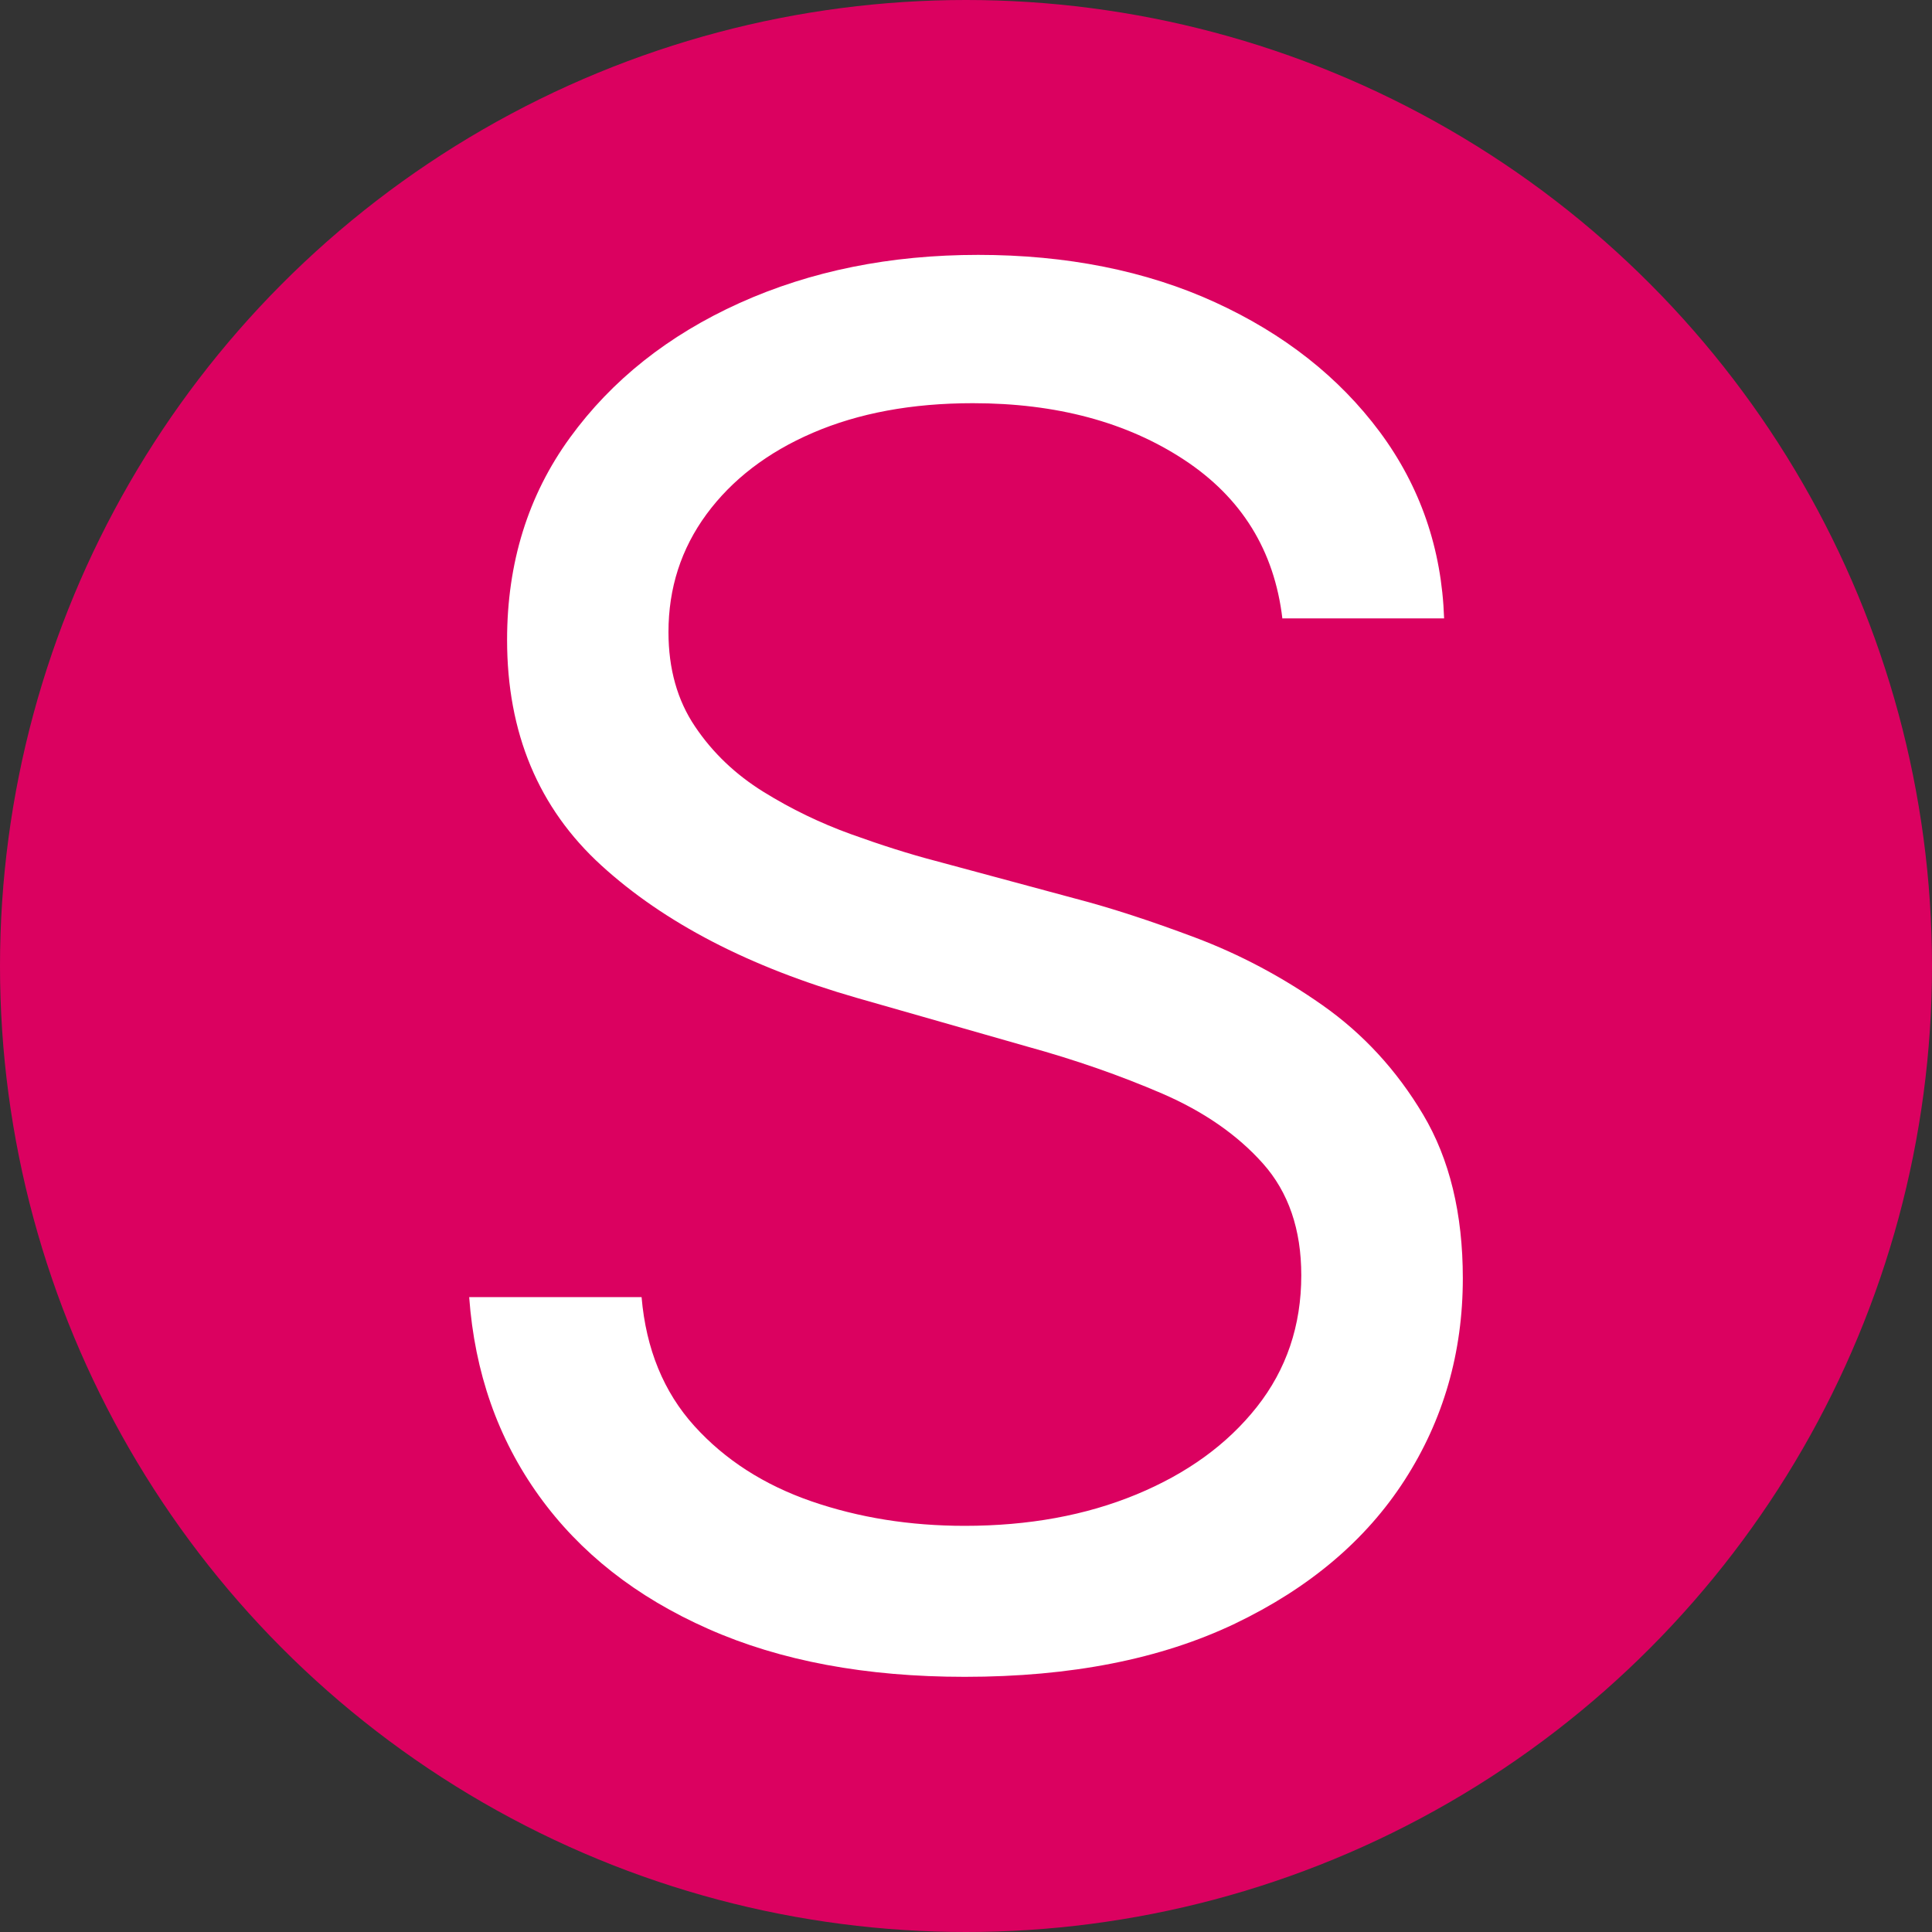
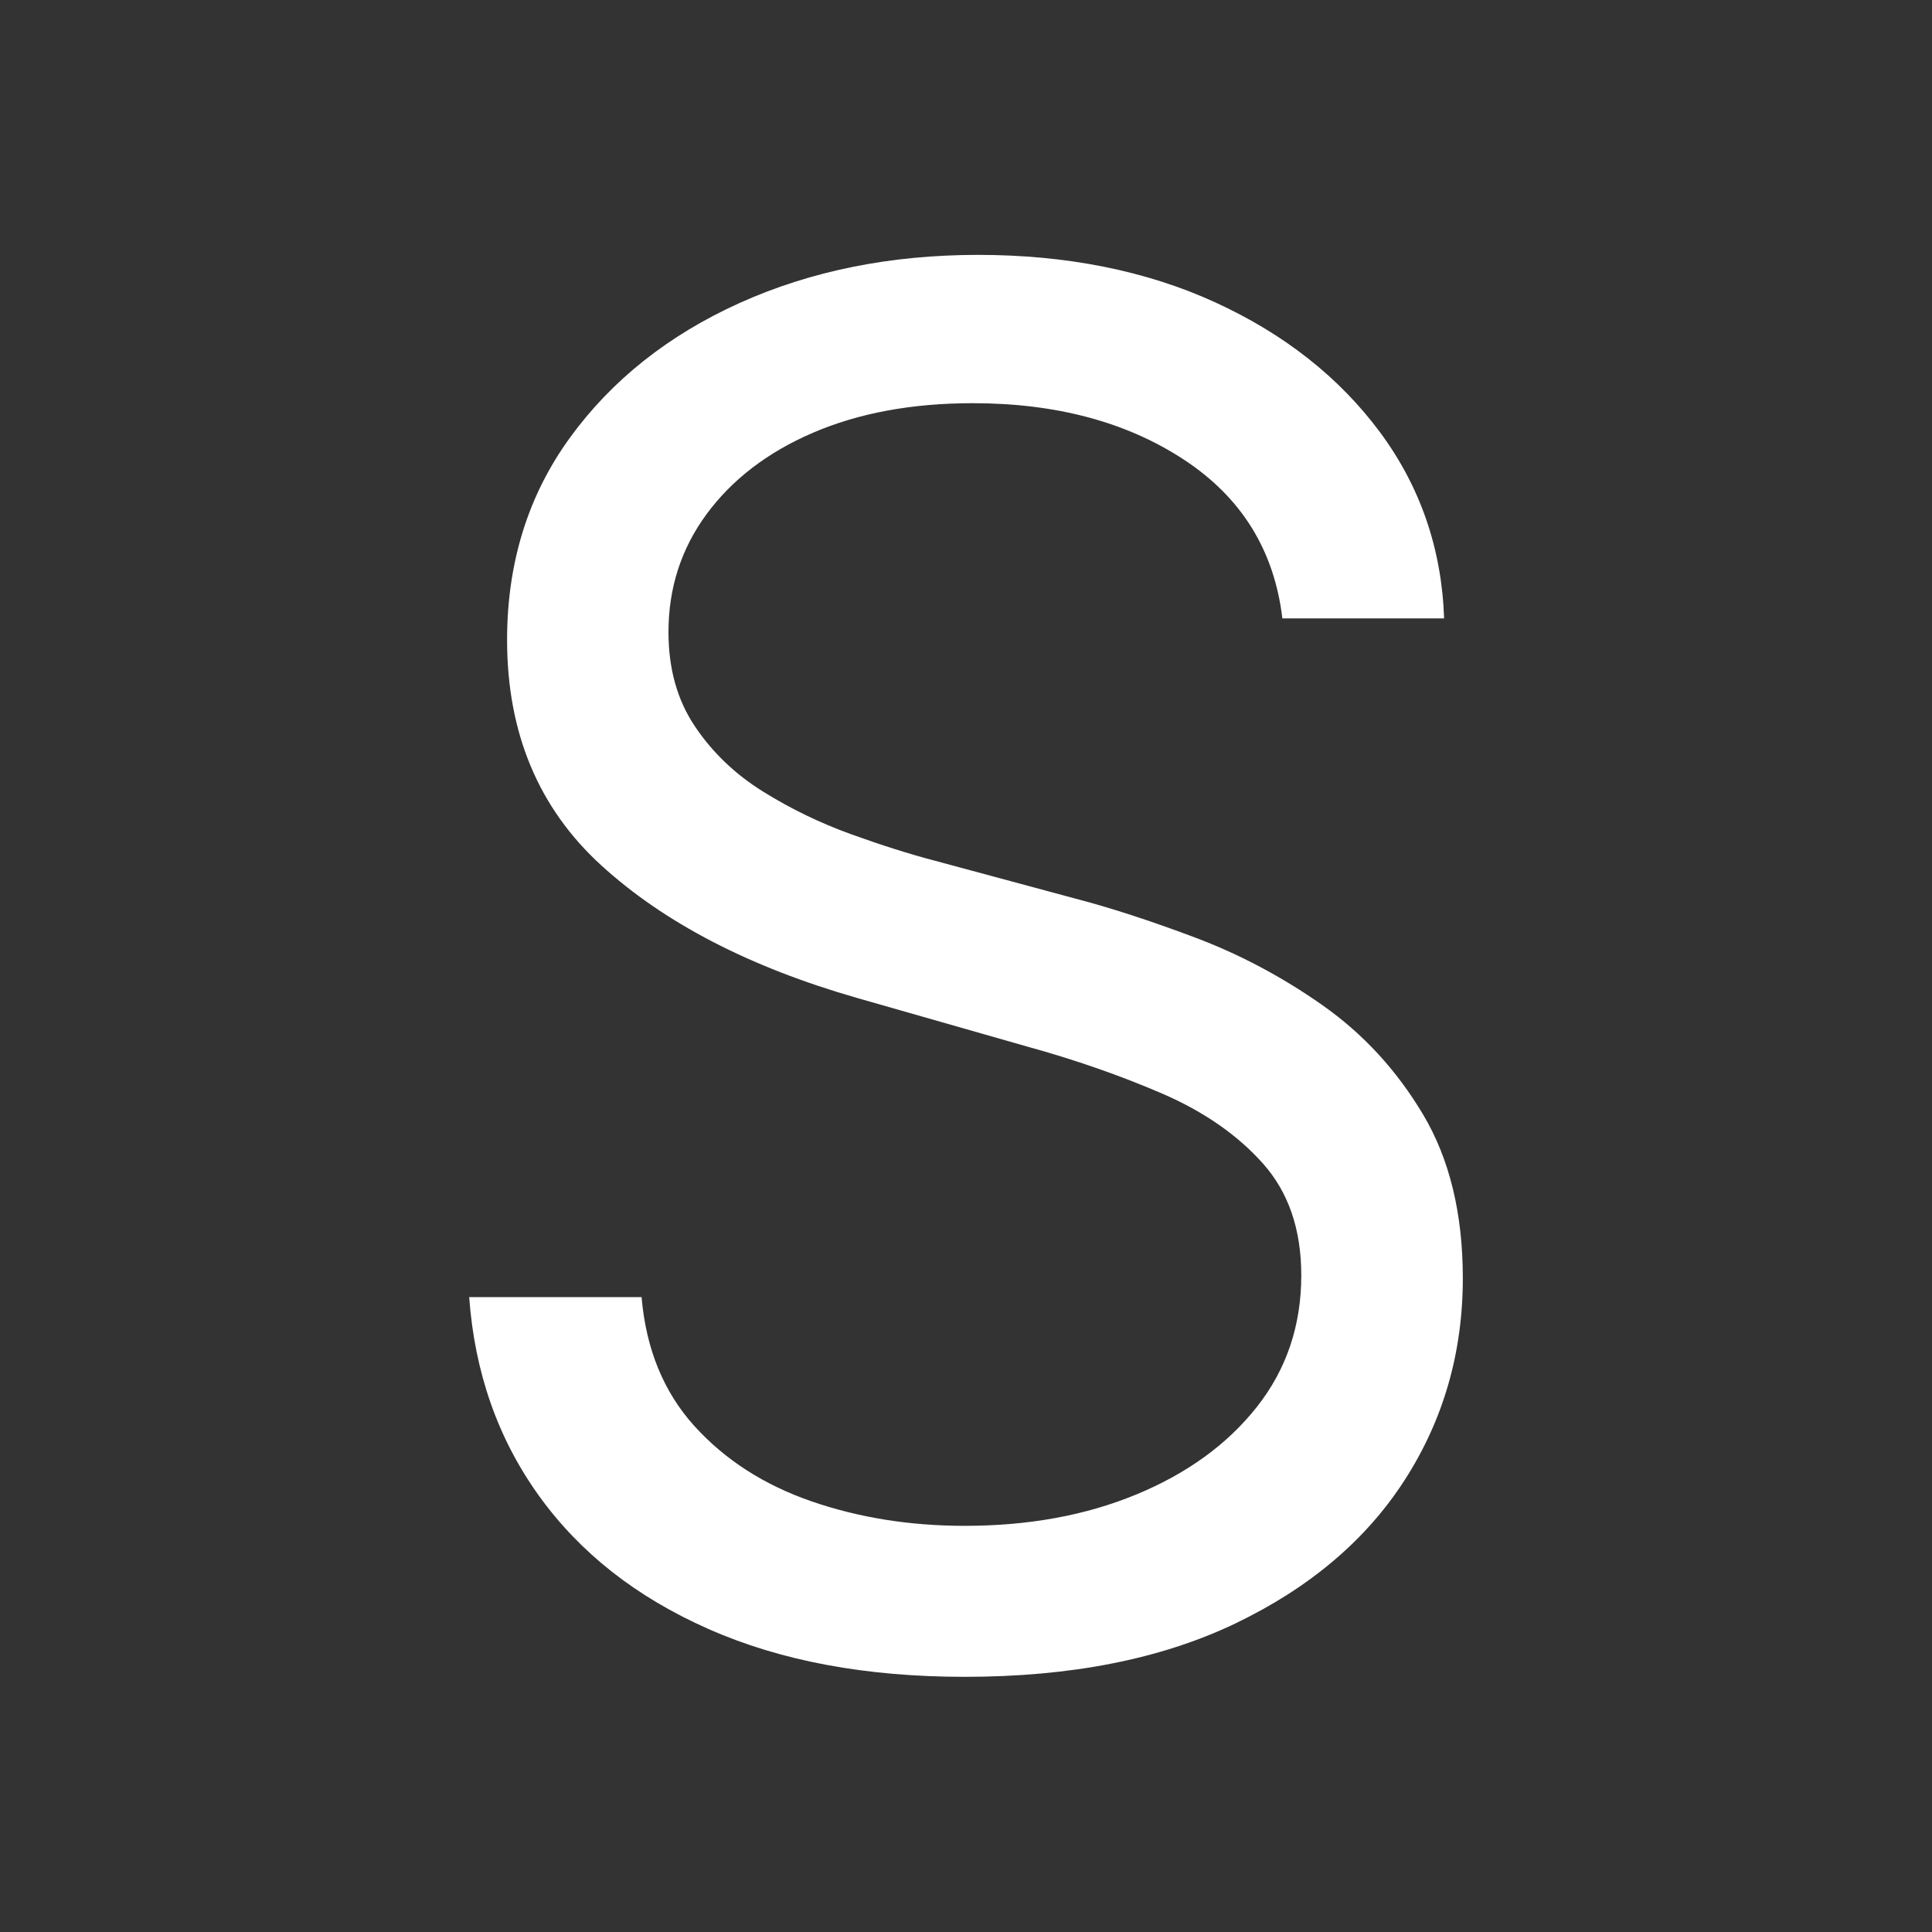
<svg xmlns="http://www.w3.org/2000/svg" id="b" viewBox="0 0 130 130">
  <rect x="0" y="0" width="130" height="130" fill="#333333" stroke="none" />
  <defs>
    <style>.d{fill:#db0160;}.e{fill:#fff;}</style>
  </defs>
  <g id="c">
-     <circle class="d" cx="65" cy="65" r="65" />
    <path class="e" d="M86.29,41.63c-.54-4.59-2.75-8.15-6.61-10.69s-8.61-3.81-14.22-3.81c-4.11,0-7.69.67-10.76,1.99s-5.45,3.16-7.16,5.48c-1.71,2.33-2.56,4.97-2.56,7.93,0,2.48.6,4.6,1.79,6.36,1.19,1.77,2.73,3.23,4.6,4.39,1.87,1.16,3.84,2.11,5.89,2.85,2.05.74,3.94,1.34,5.66,1.79l9.42,2.54c2.42.63,5.11,1.51,8.09,2.63,2.97,1.12,5.83,2.63,8.56,4.55,2.73,1.92,4.99,4.37,6.77,7.36,1.78,2.99,2.67,6.66,2.67,11.01,0,5.01-1.31,9.54-3.92,13.59-2.61,4.05-6.42,7.26-11.41,9.65-5,2.39-11.06,3.58-18.19,3.58-6.64,0-12.39-1.07-17.24-3.22-4.85-2.14-8.65-5.13-11.41-8.97-2.76-3.84-4.32-8.29-4.69-13.36h11.6c.3,3.5,1.49,6.39,3.55,8.67s4.7,3.97,7.88,5.07c3.19,1.1,6.62,1.65,10.31,1.65,4.29,0,8.14-.7,11.55-2.11s6.12-3.37,8.11-5.89c1.99-2.52,2.99-5.47,2.99-8.86,0-3.08-.86-5.59-2.58-7.52-1.72-1.93-3.99-3.5-6.79-4.71-2.81-1.21-5.84-2.27-9.11-3.17l-11.41-3.26c-7.25-2.08-12.98-5.06-17.21-8.92-4.23-3.86-6.34-8.92-6.34-15.17,0-5.19,1.41-9.73,4.23-13.61,2.82-3.88,6.63-6.9,11.41-9.06,4.79-2.16,10.14-3.24,16.06-3.24s11.29,1.06,15.94,3.19c4.65,2.13,8.34,5.04,11.08,8.72,2.73,3.68,4.17,7.87,4.33,12.55h-10.87Z" />
  </g>
</svg>